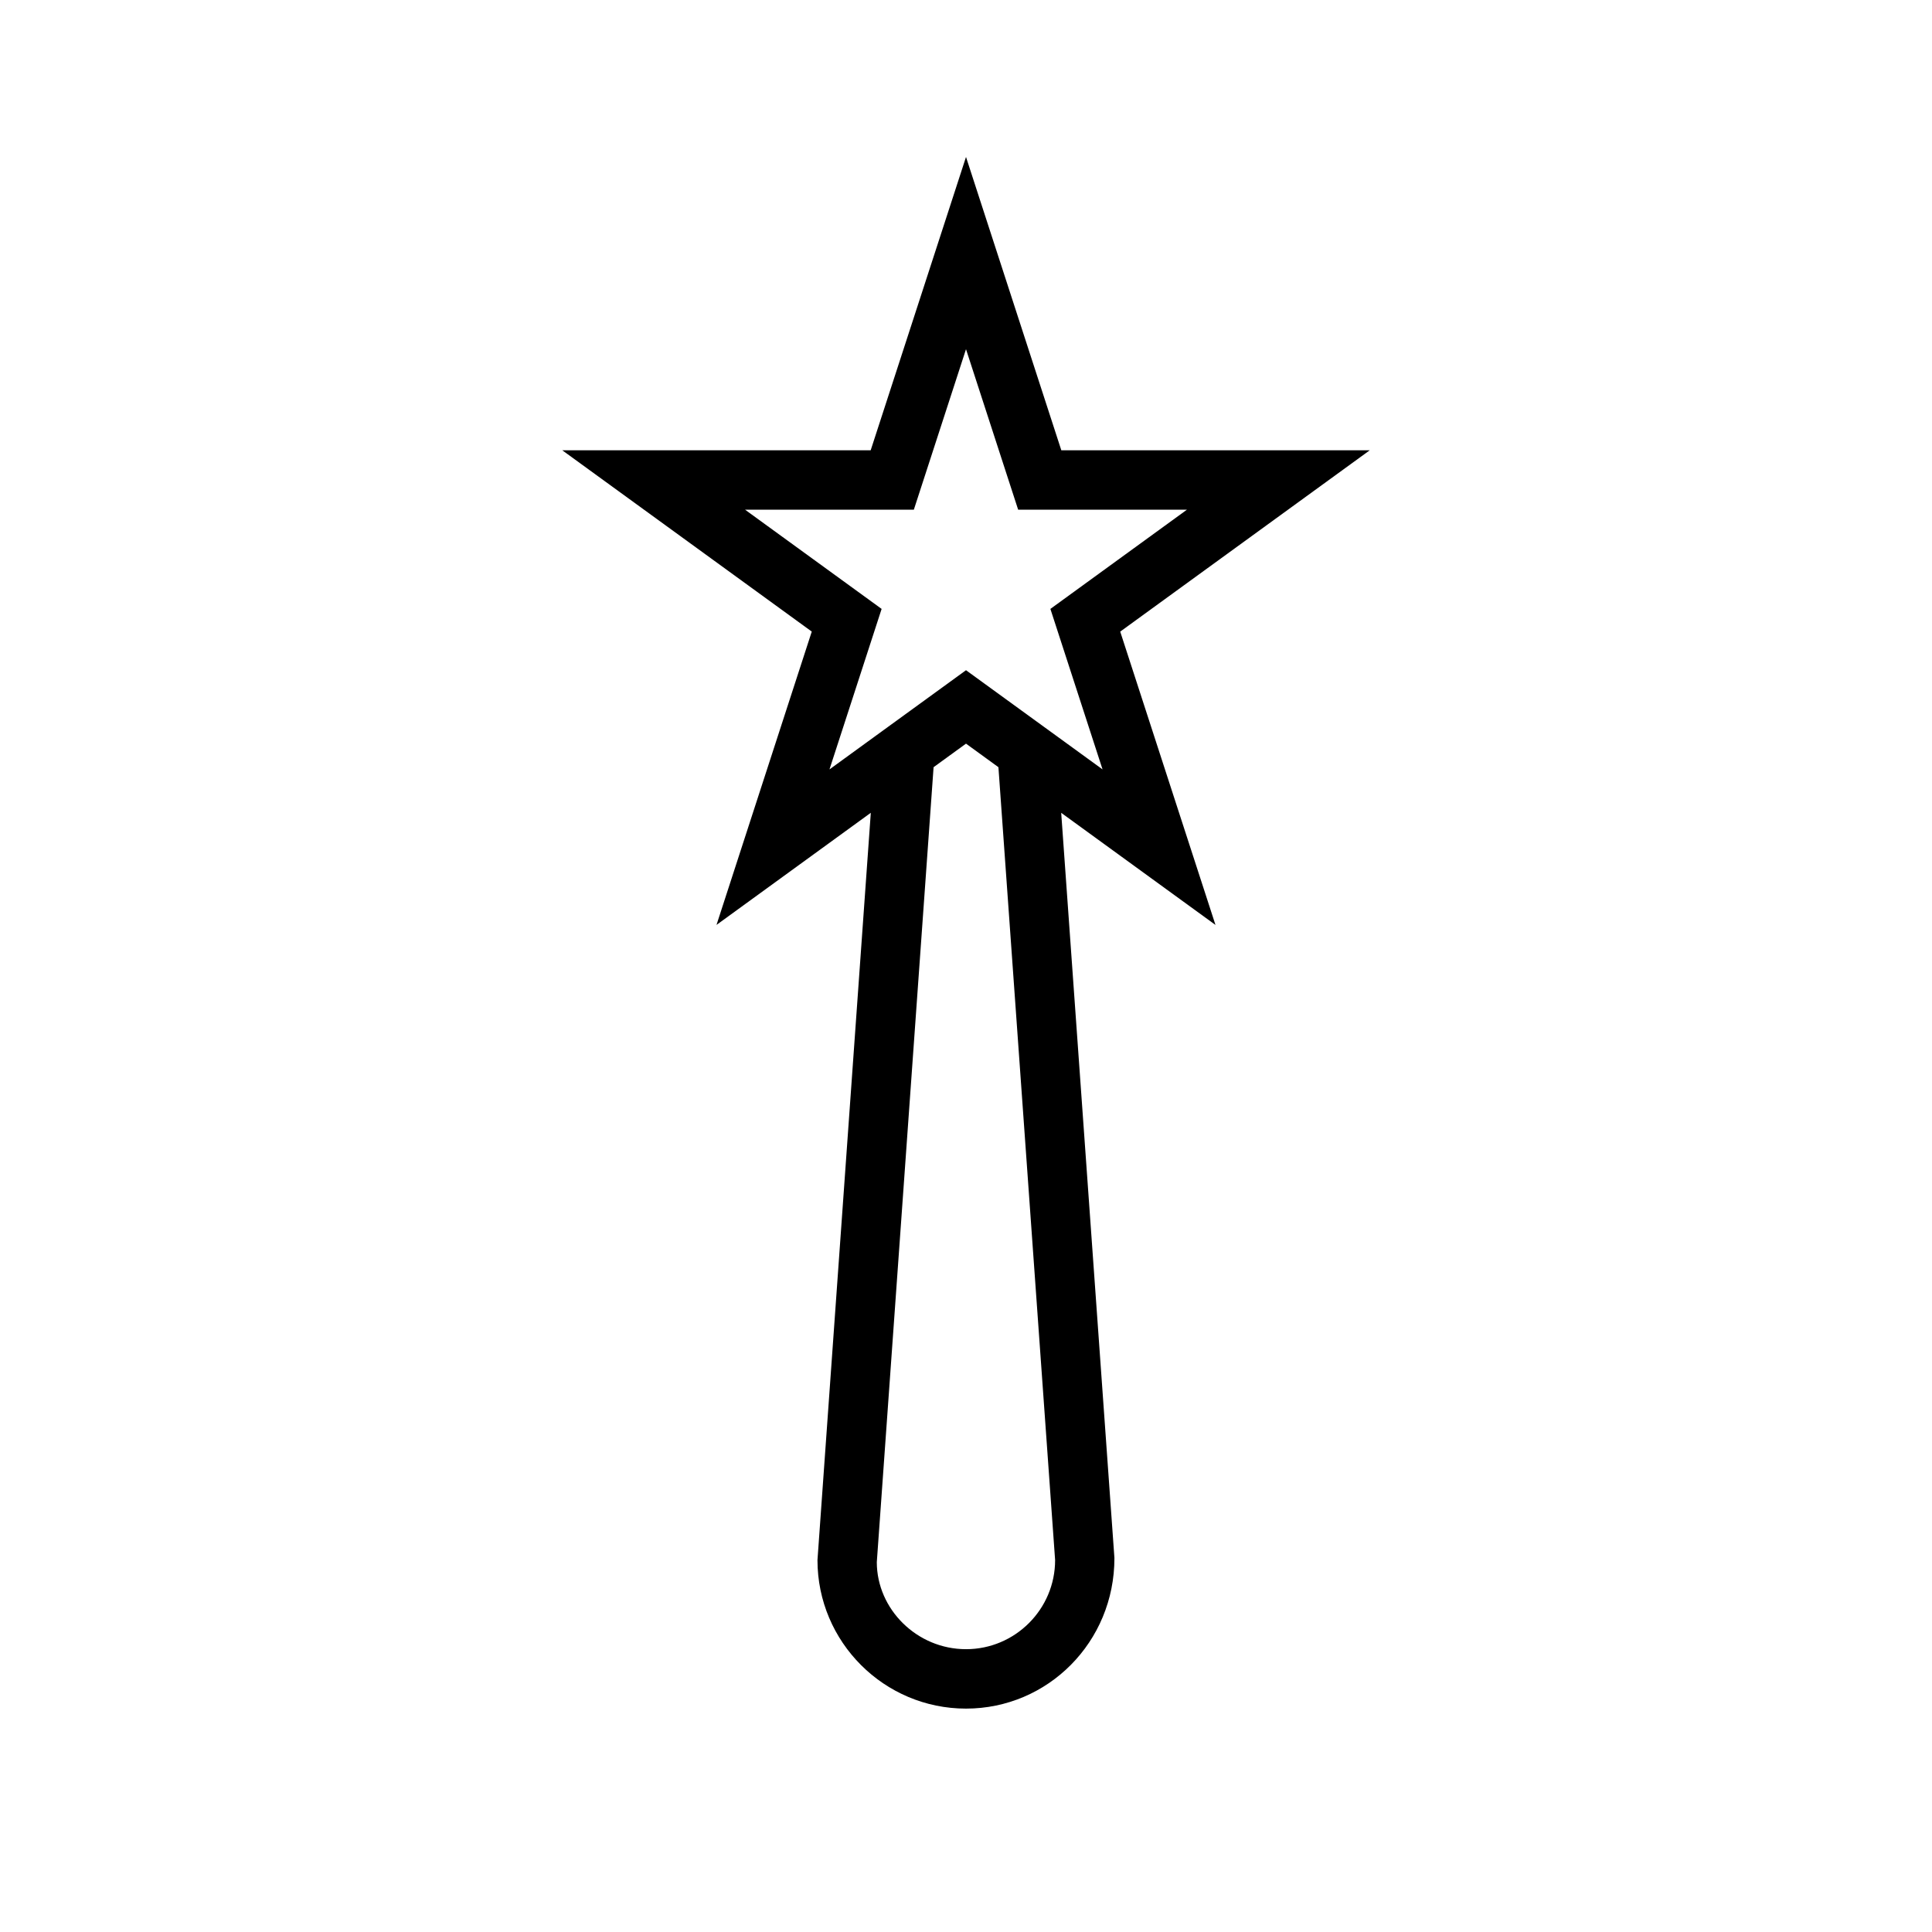
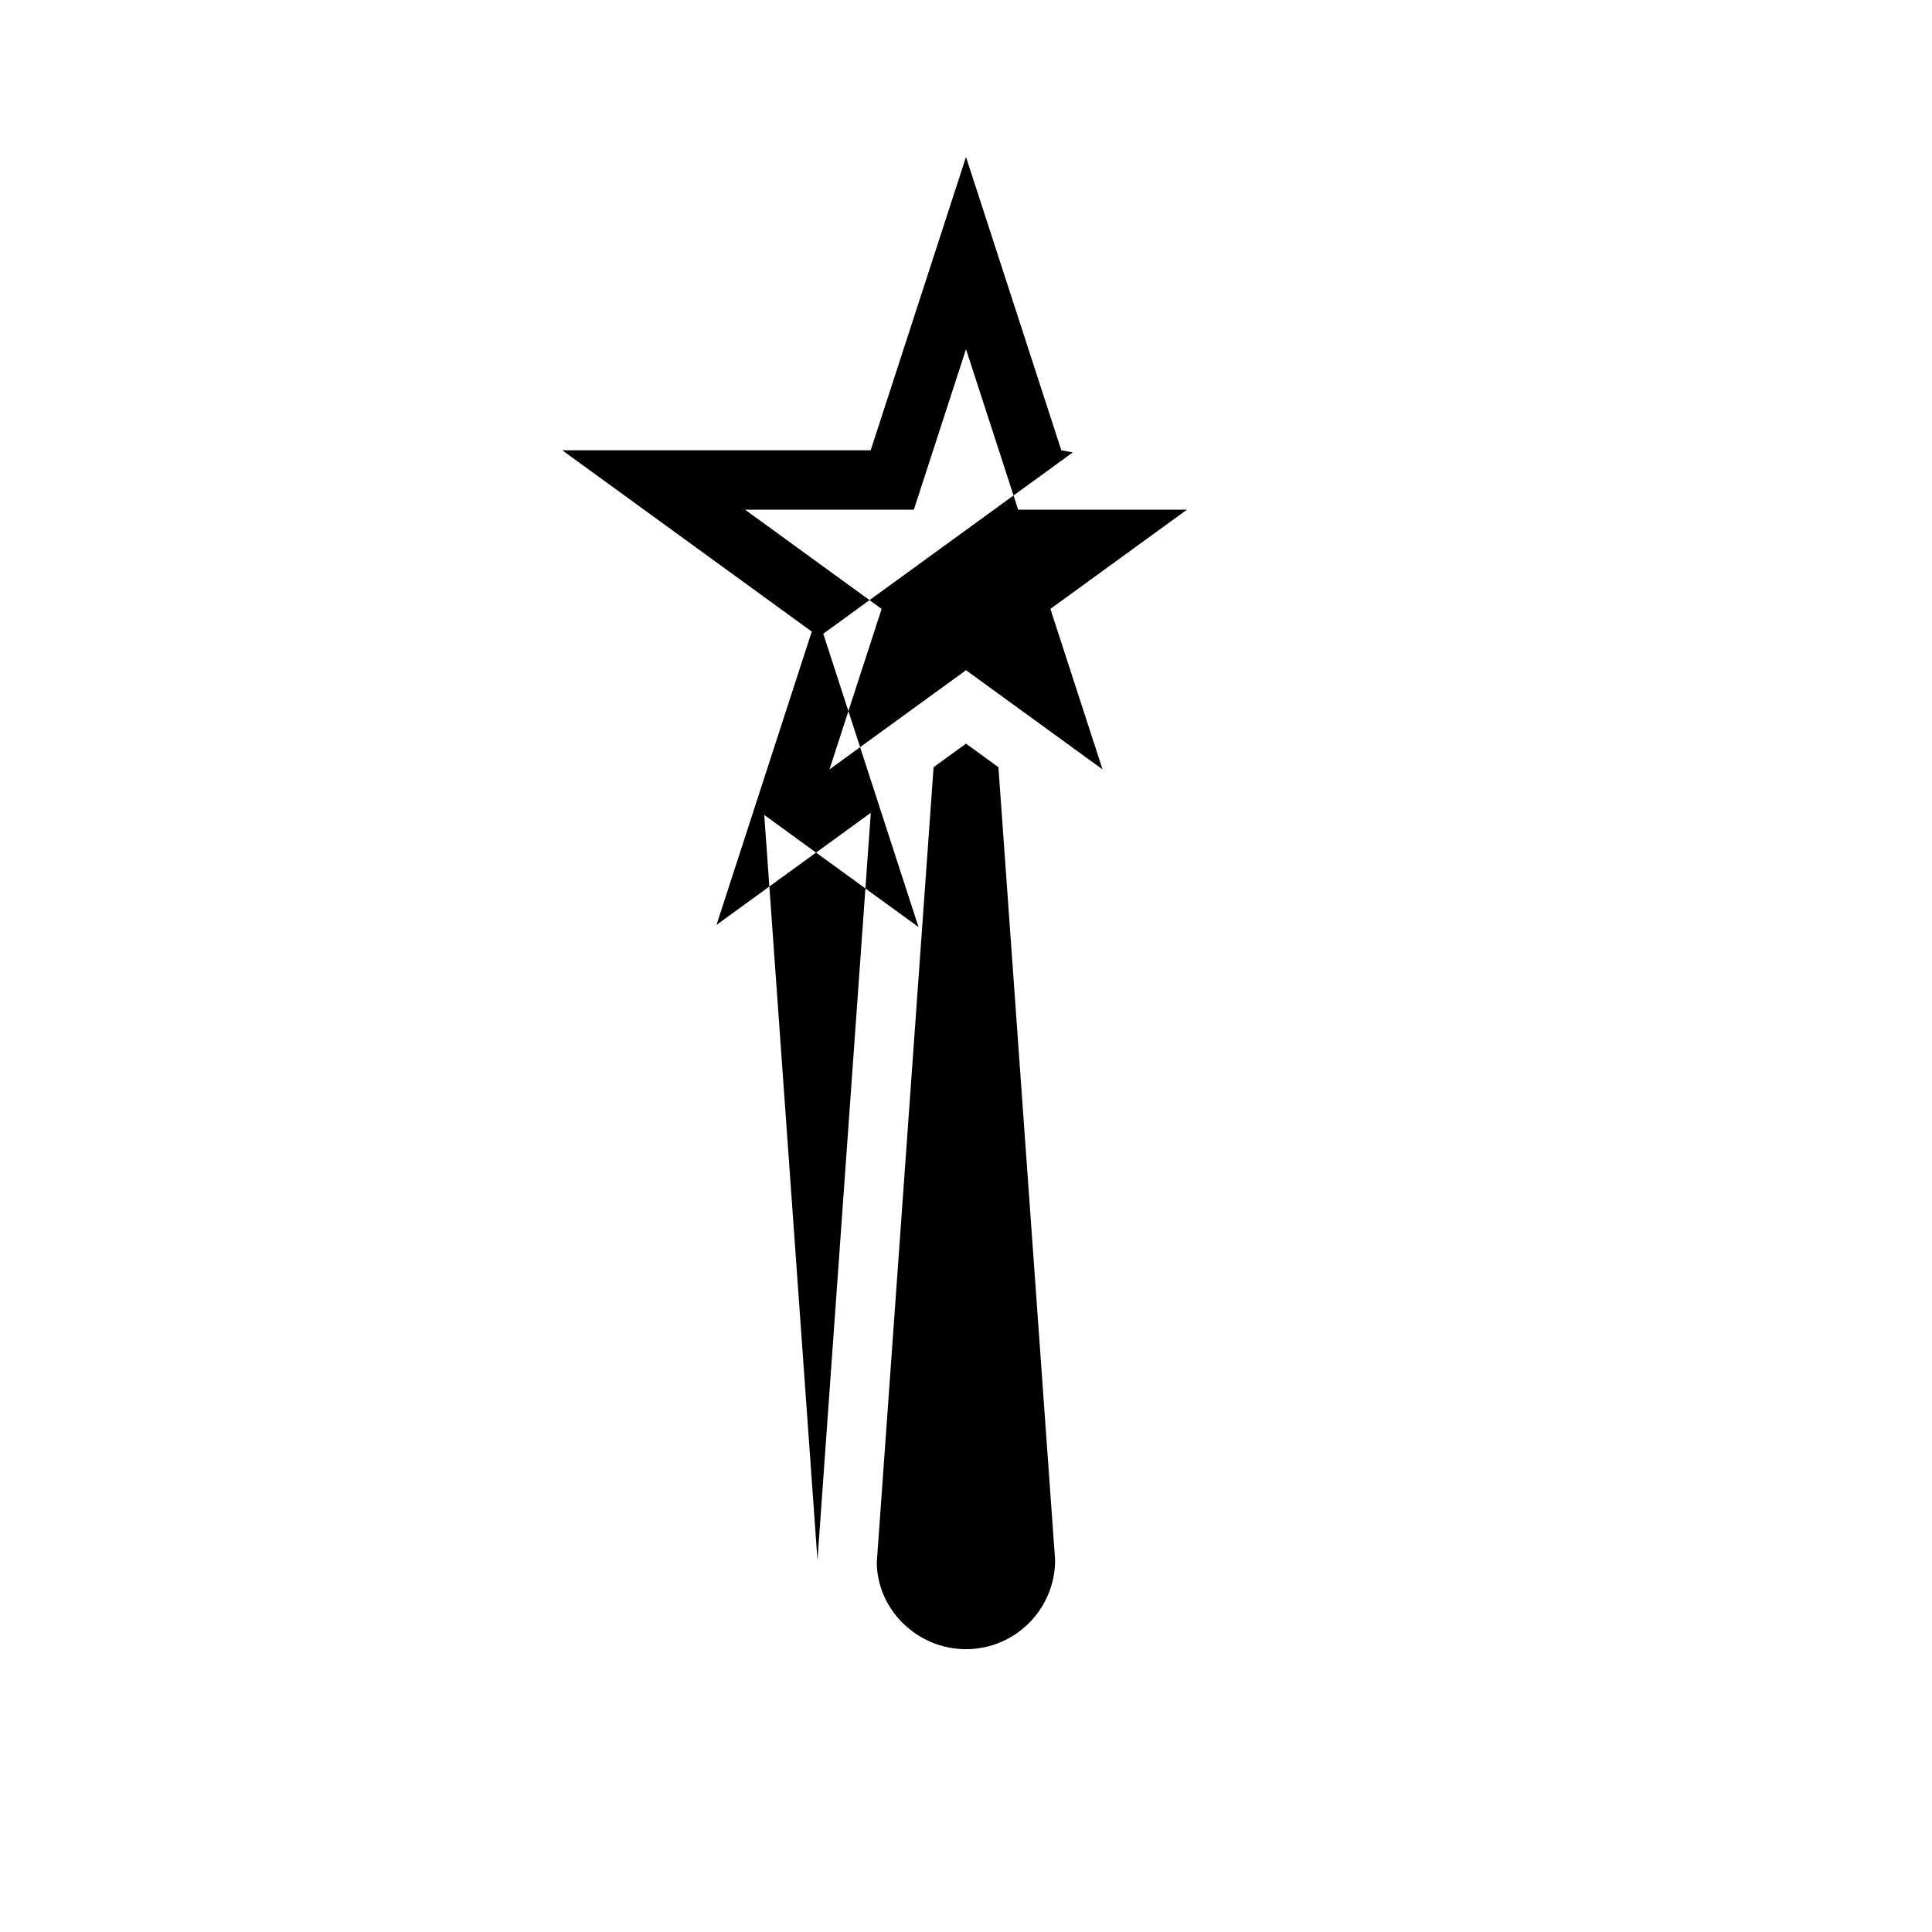
<svg xmlns="http://www.w3.org/2000/svg" fill="#000000" width="800px" height="800px" version="1.1" viewBox="144 144 512 512">
-   <path d="m425.26 263.33-25.258-77.734-25.262 77.734h-81.734l66.121 48.047-25.246 77.734 40.891-29.711-14.133 198.04c0 21.703 17.66 39.359 39.359 39.359 21.703 0 39.359-17.66 39.336-39.922l-14.105-197.47 40.887 29.711-25.246-77.734 66.121-48.047zm-25.258 317.72c-13.023 0-23.617-10.594-23.641-23.055l15.047-210.68 8.594-6.242 8.59 6.242 15.023 210.12c0 13.023-10.594 23.617-23.613 23.617zm36.184-233.15-12.418-9.023-3.051-2.215-20.715-15.047-20.719 15.051-3.047 2.215-12.418 9.023 13.82-42.535-36.188-26.293h44.727l13.824-42.535 13.82 42.535h44.727l-36.184 26.293z" />
+   <path d="m425.26 263.33-25.258-77.734-25.262 77.734h-81.734l66.121 48.047-25.246 77.734 40.891-29.711-14.133 198.04l-14.105-197.47 40.887 29.711-25.246-77.734 66.121-48.047zm-25.258 317.72c-13.023 0-23.617-10.594-23.641-23.055l15.047-210.68 8.594-6.242 8.59 6.242 15.023 210.12c0 13.023-10.594 23.617-23.613 23.617zm36.184-233.15-12.418-9.023-3.051-2.215-20.715-15.047-20.719 15.051-3.047 2.215-12.418 9.023 13.82-42.535-36.188-26.293h44.727l13.824-42.535 13.82 42.535h44.727l-36.184 26.293z" />
</svg>